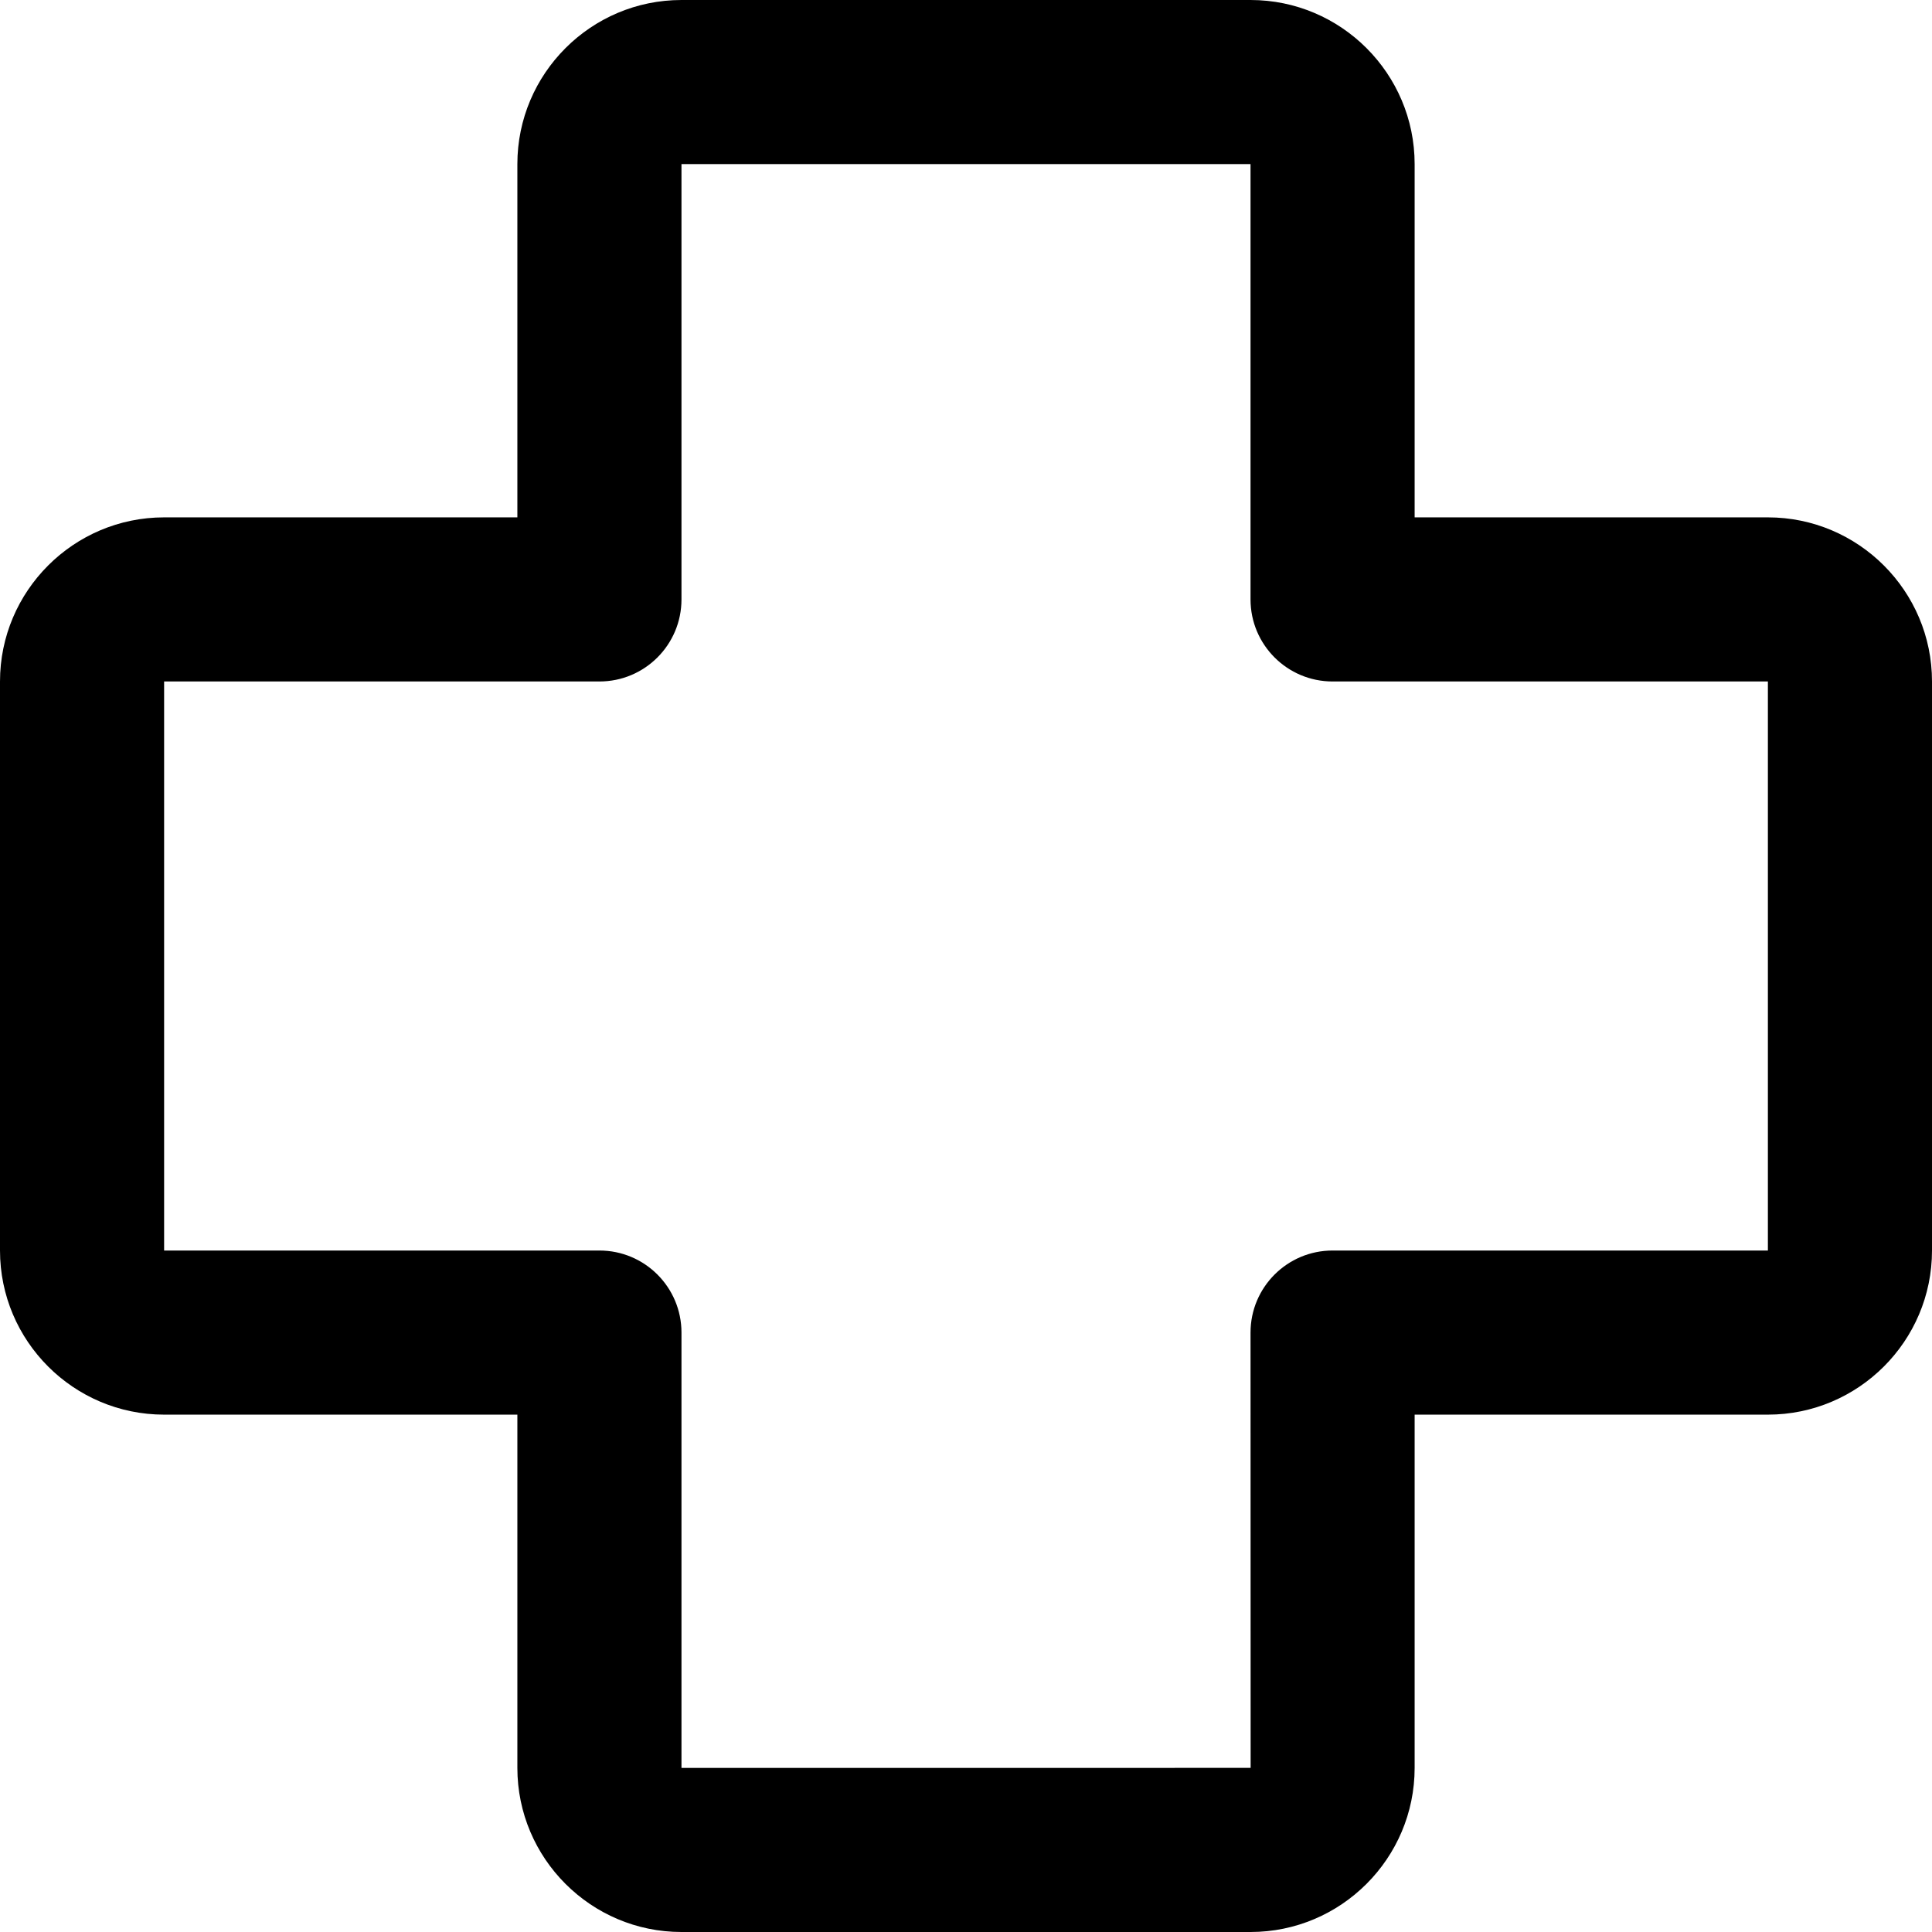
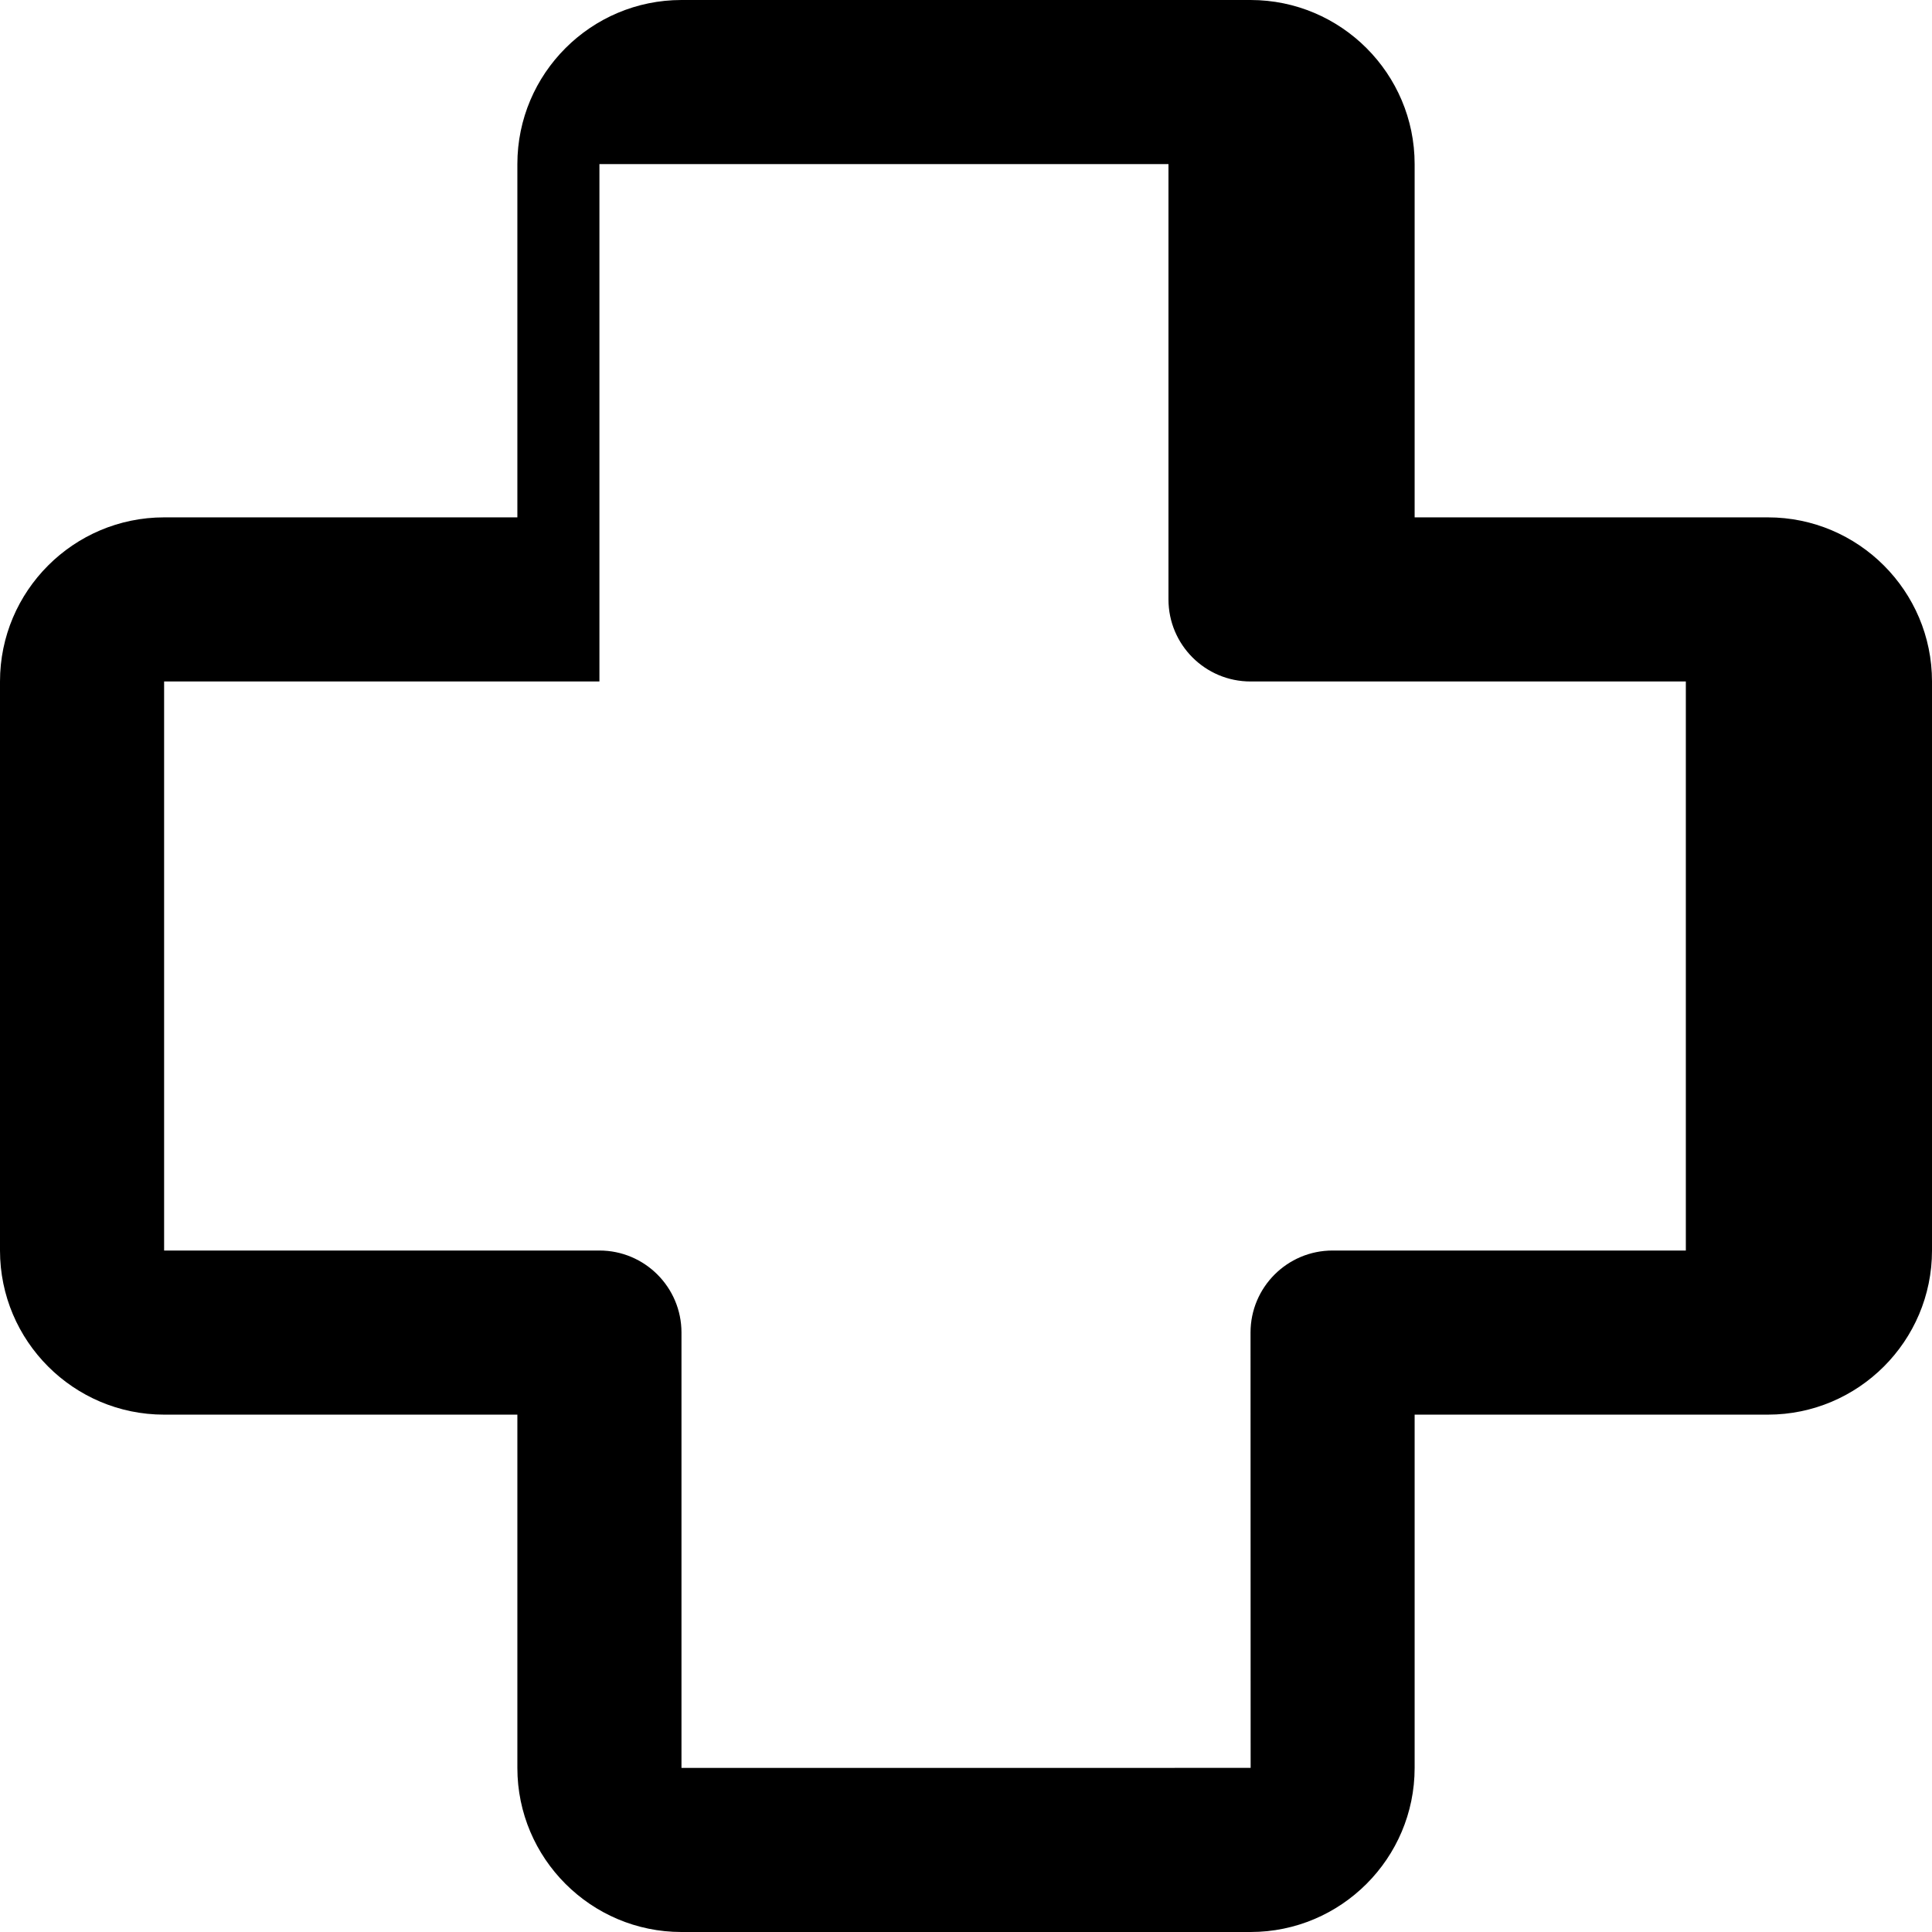
<svg xmlns="http://www.w3.org/2000/svg" version="1.1" id="Layer_1" x="0px" y="0px" viewBox="0 0 511.999 511.999" style="enable-background:new 0 0 511.999 511.999;" xml:space="preserve">
  <g>
    <g>
-       <path d="M468.509,137.107h-93.616V43.491C374.893,19.51,355.383,0,331.403,0H180.598c-23.981,0-43.491,19.51-43.491,43.491v93.616    H43.491C19.51,137.107,0,156.617,0,180.598v150.804c0,23.981,19.51,43.491,43.491,43.491h93.616v93.616    c0,23.981,19.51,43.491,43.491,43.491h150.804c23.981,0,43.491-19.51,43.491-43.491v-93.616h93.616    c23.981,0,43.491-19.51,43.491-43.491V180.598C512,156.617,492.49,137.107,468.509,137.107z M353.148,331.401    c-12.009,0-21.745,9.736-21.745,21.745l0.028,115.36c0,0-0.009,0.001-0.028,0.001H180.598V353.146    c0-12.009-9.736-21.745-21.745-21.745H43.491V180.598h115.362c12.009,0,21.745-9.736,21.745-21.745V43.491h150.804v115.362    c0,12.009,9.736,21.745,21.745,21.745h115.362v150.804H353.148z" />
+       <path d="M468.509,137.107h-93.616V43.491C374.893,19.51,355.383,0,331.403,0H180.598c-23.981,0-43.491,19.51-43.491,43.491v93.616    H43.491C19.51,137.107,0,156.617,0,180.598v150.804c0,23.981,19.51,43.491,43.491,43.491h93.616v93.616    c0,23.981,19.51,43.491,43.491,43.491h150.804c23.981,0,43.491-19.51,43.491-43.491v-93.616h93.616    c23.981,0,43.491-19.51,43.491-43.491V180.598C512,156.617,492.49,137.107,468.509,137.107z M353.148,331.401    c-12.009,0-21.745,9.736-21.745,21.745l0.028,115.36c0,0-0.009,0.001-0.028,0.001H180.598V353.146    c0-12.009-9.736-21.745-21.745-21.745H43.491V180.598h115.362V43.491h150.804v115.362    c0,12.009,9.736,21.745,21.745,21.745h115.362v150.804H353.148z" />
    </g>
  </g>
  <g>
</g>
  <g>
</g>
  <g>
</g>
  <g>
</g>
  <g>
</g>
  <g>
</g>
  <g>
</g>
  <g>
</g>
  <g>
</g>
  <g>
</g>
  <g>
</g>
  <g>
</g>
  <g>
</g>
  <g>
</g>
  <g>
</g>
</svg>